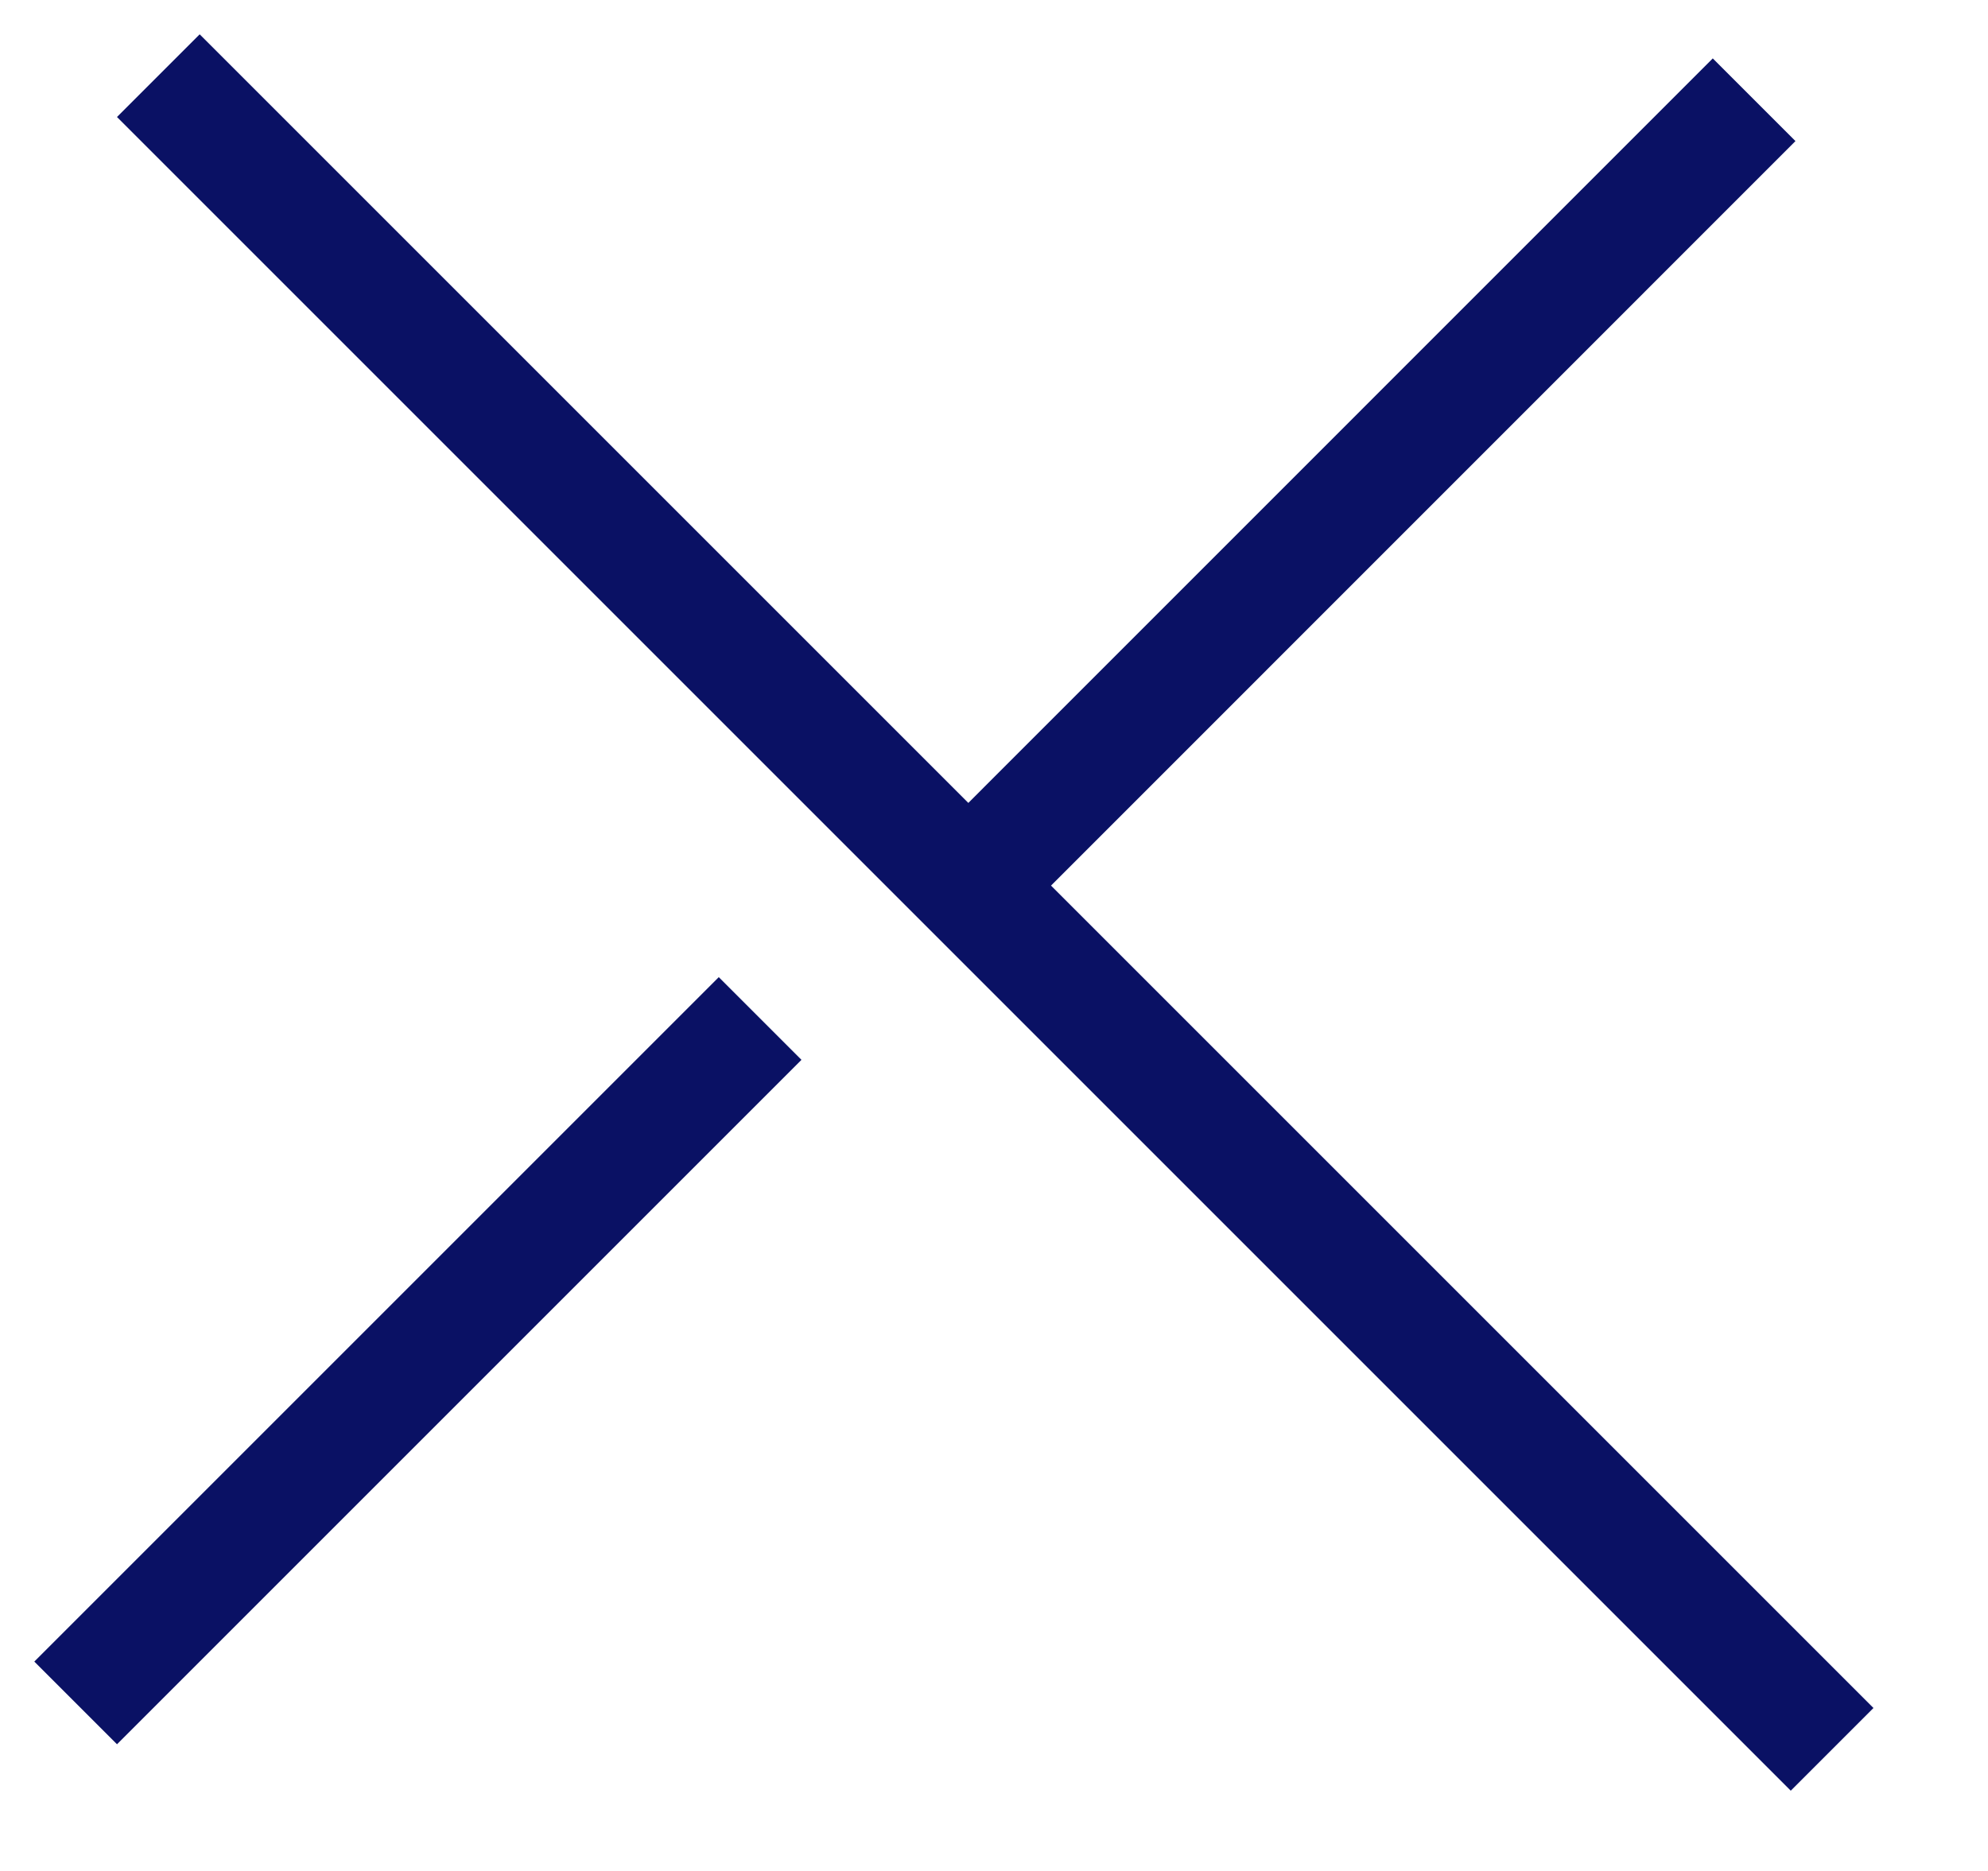
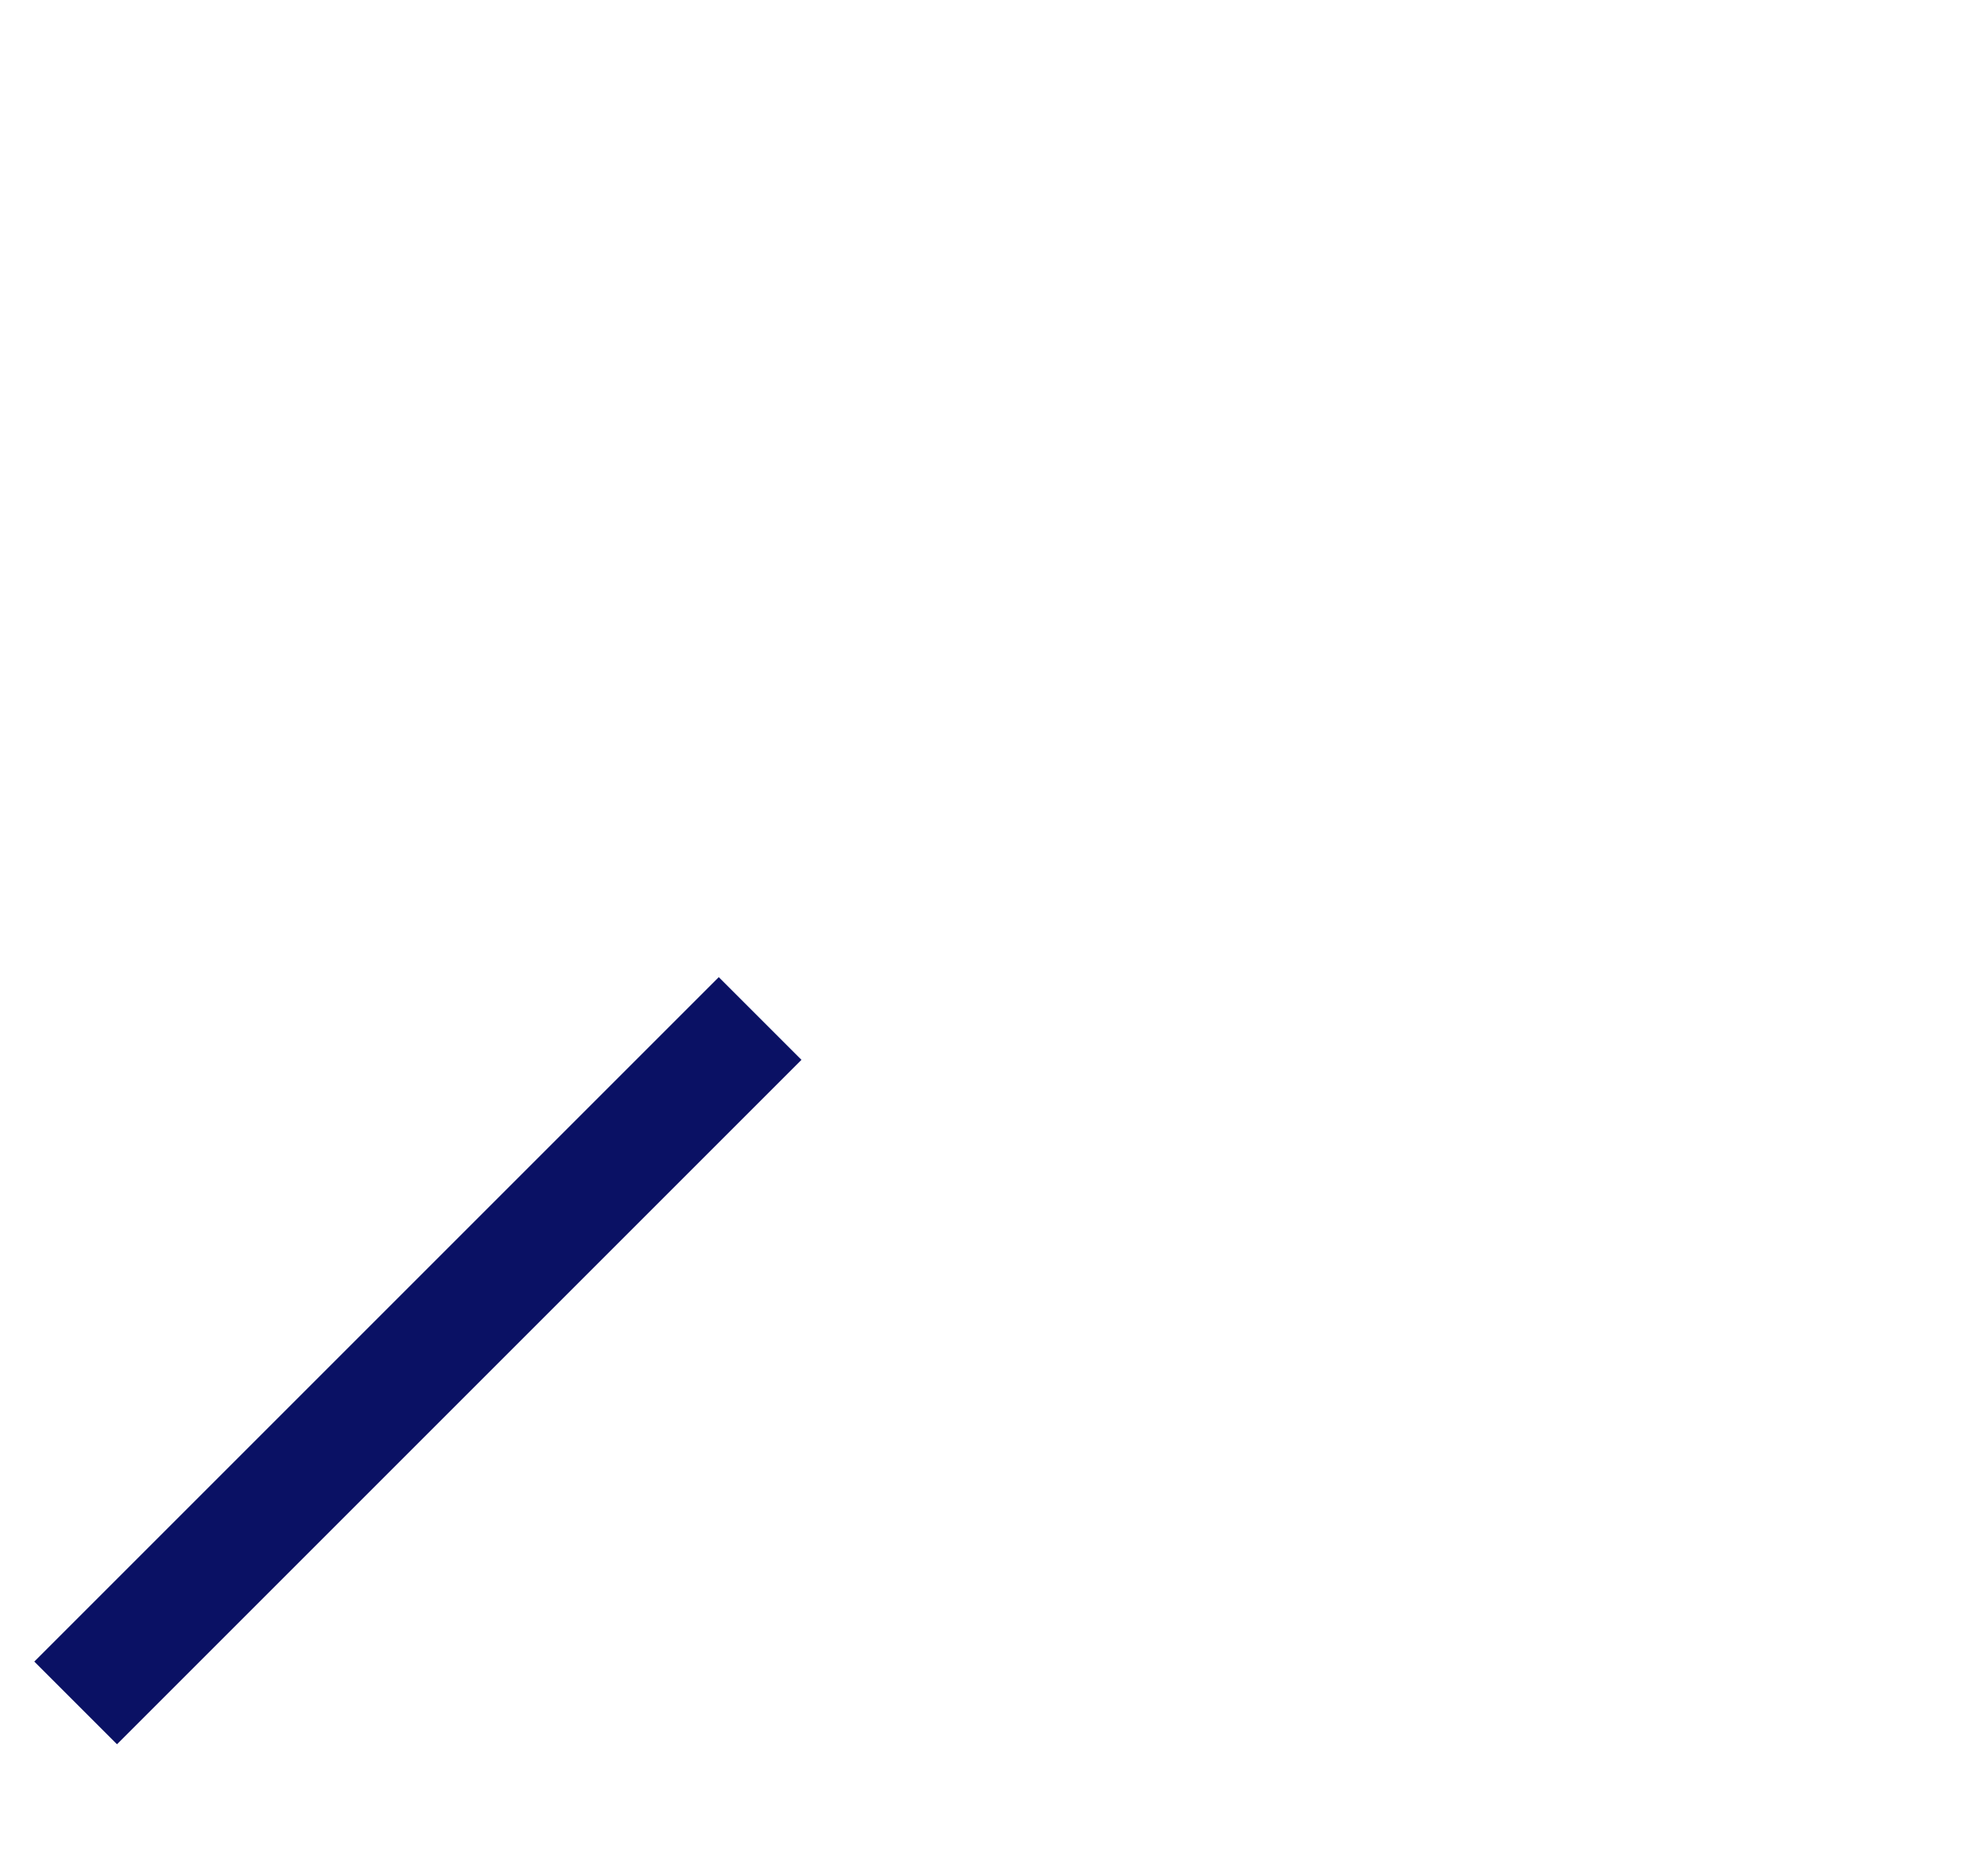
<svg xmlns="http://www.w3.org/2000/svg" width="17" height="16" viewBox="0 0 17 16" fill="none">
  <path d="M0.647 14.563L6.5 8.71" stroke="#0A1164" />
-   <path d="M8 7.854L15 0.853" stroke="#0A1164" />
-   <line x1="1.354" y1="0.647" x2="15.667" y2="14.96" stroke="#0A1164" />
</svg>